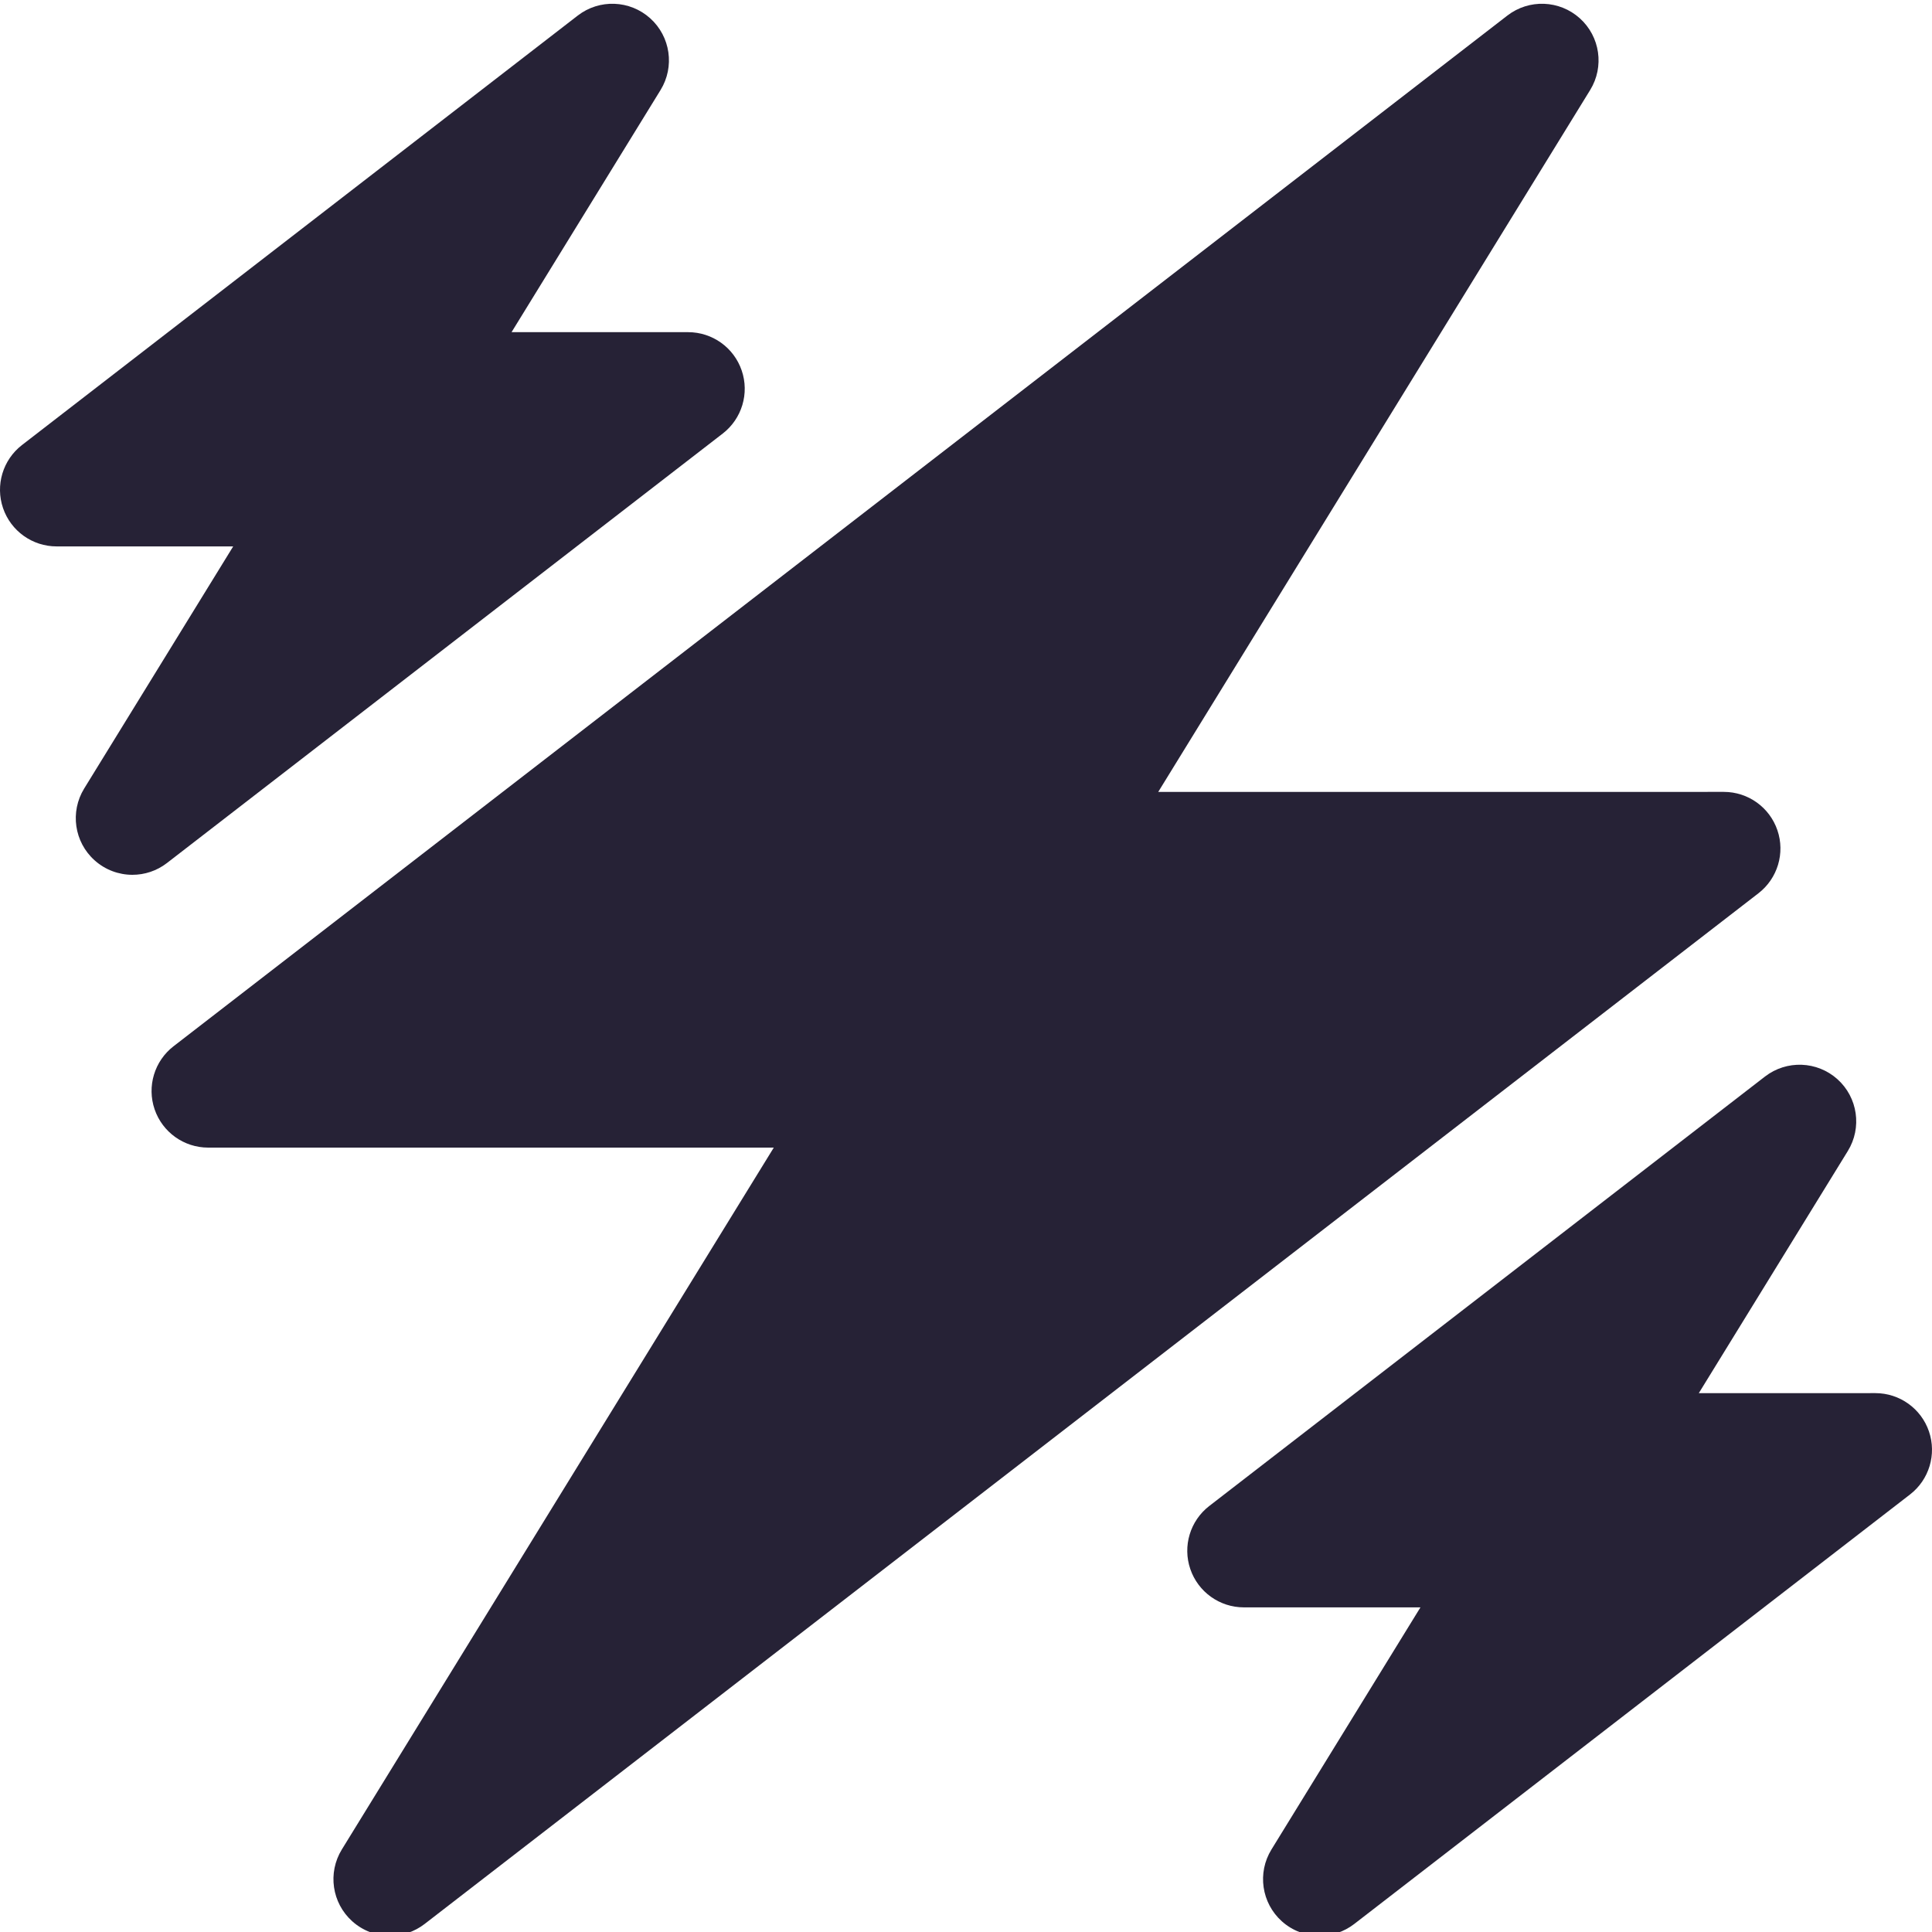
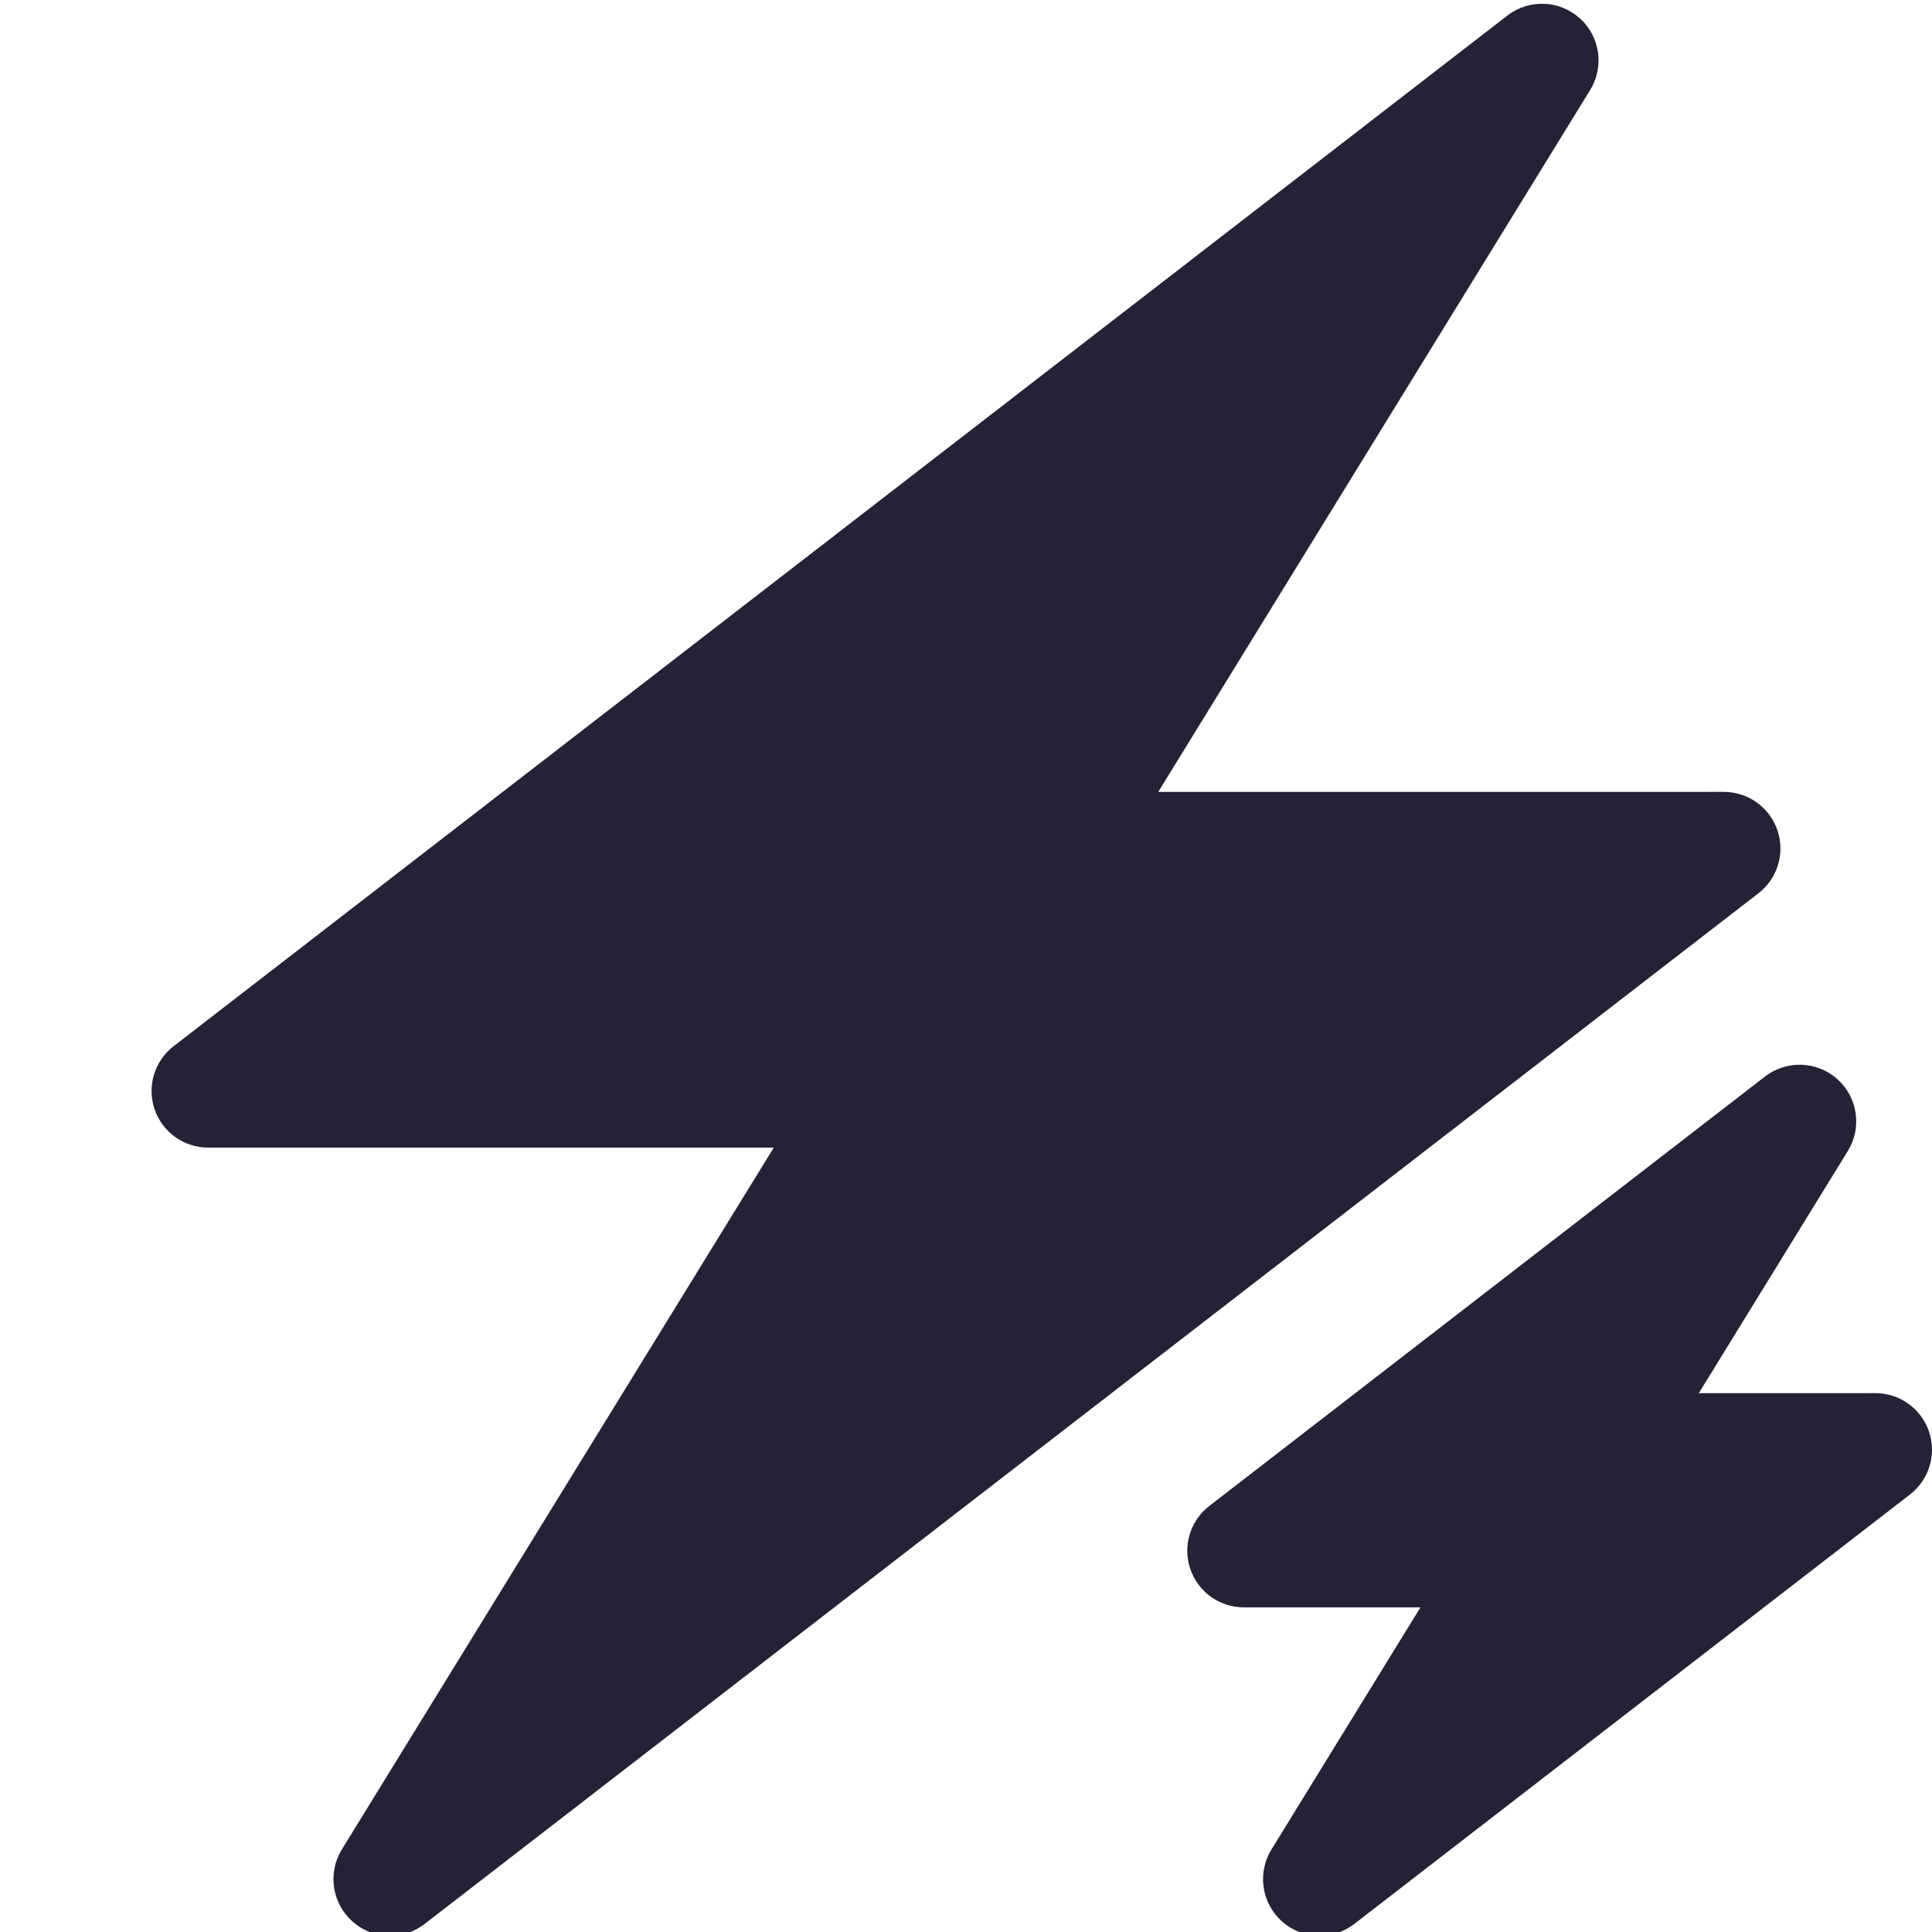
<svg xmlns="http://www.w3.org/2000/svg" width="100" height="100" viewBox="0 0 100 100" fill="none">
  <g clip-path="url(#clip0)">
    <path d="M91.998 42.972C91.593 41.785 90.479 40.988 89.225 40.988L59.95 40.989L82.306 4.66C83.048 3.455 82.823 1.892 81.77 0.946C80.718 -4.72516e-05 79.14 -0.059 78.02 0.806L8.984 54.153C7.992 54.919 7.597 56.231 8.002 57.417C8.407 58.603 9.522 59.4 10.775 59.4H40.051L17.693 95.729C16.952 96.935 17.178 98.497 18.23 99.443C18.785 99.942 19.486 100.195 20.189 100.195C20.819 100.195 21.451 99.992 21.98 99.583L91.016 46.236C92.008 45.47 92.403 44.157 91.998 42.972Z" fill="#262236" />
    <path d="M99.843 74.091C99.438 72.905 98.323 72.108 97.07 72.108L87.93 72.109L95.643 59.576C96.385 58.37 96.159 56.807 95.107 55.861C94.055 54.916 92.476 54.857 91.356 55.721L62.591 77.95C61.599 78.716 61.205 80.029 61.61 81.214C62.015 82.4 63.129 83.197 64.382 83.197H73.522L65.81 95.73C65.068 96.935 65.294 98.498 66.346 99.444C66.901 99.943 67.603 100.195 68.305 100.195C68.936 100.195 69.567 99.993 70.096 99.584L98.861 77.355C99.854 76.589 100.247 75.277 99.843 74.091Z" fill="#262236" />
-     <path d="M37.409 22.44C38.4 21.674 38.796 20.361 38.39 19.176C37.985 17.989 36.871 17.193 35.617 17.193H26.478L34.19 4.66C34.931 3.455 34.706 1.892 33.653 0.946C32.601 -4.72367e-05 31.023 -0.059 29.904 0.806L1.138 23.035C0.147 23.801 -0.248 25.113 0.157 26.299C0.562 27.485 1.677 28.282 2.93 28.282H12.07L4.357 40.814C3.616 42.02 3.841 43.583 4.894 44.528C5.449 45.027 6.15 45.28 6.853 45.28C7.483 45.28 8.115 45.078 8.644 44.668L37.409 22.44Z" fill="#262236" />
  </g>
  <defs>
    <clipPath id="clip0">
      <rect width="100" height="100" fill="white" />
    </clipPath>
  </defs>
</svg>